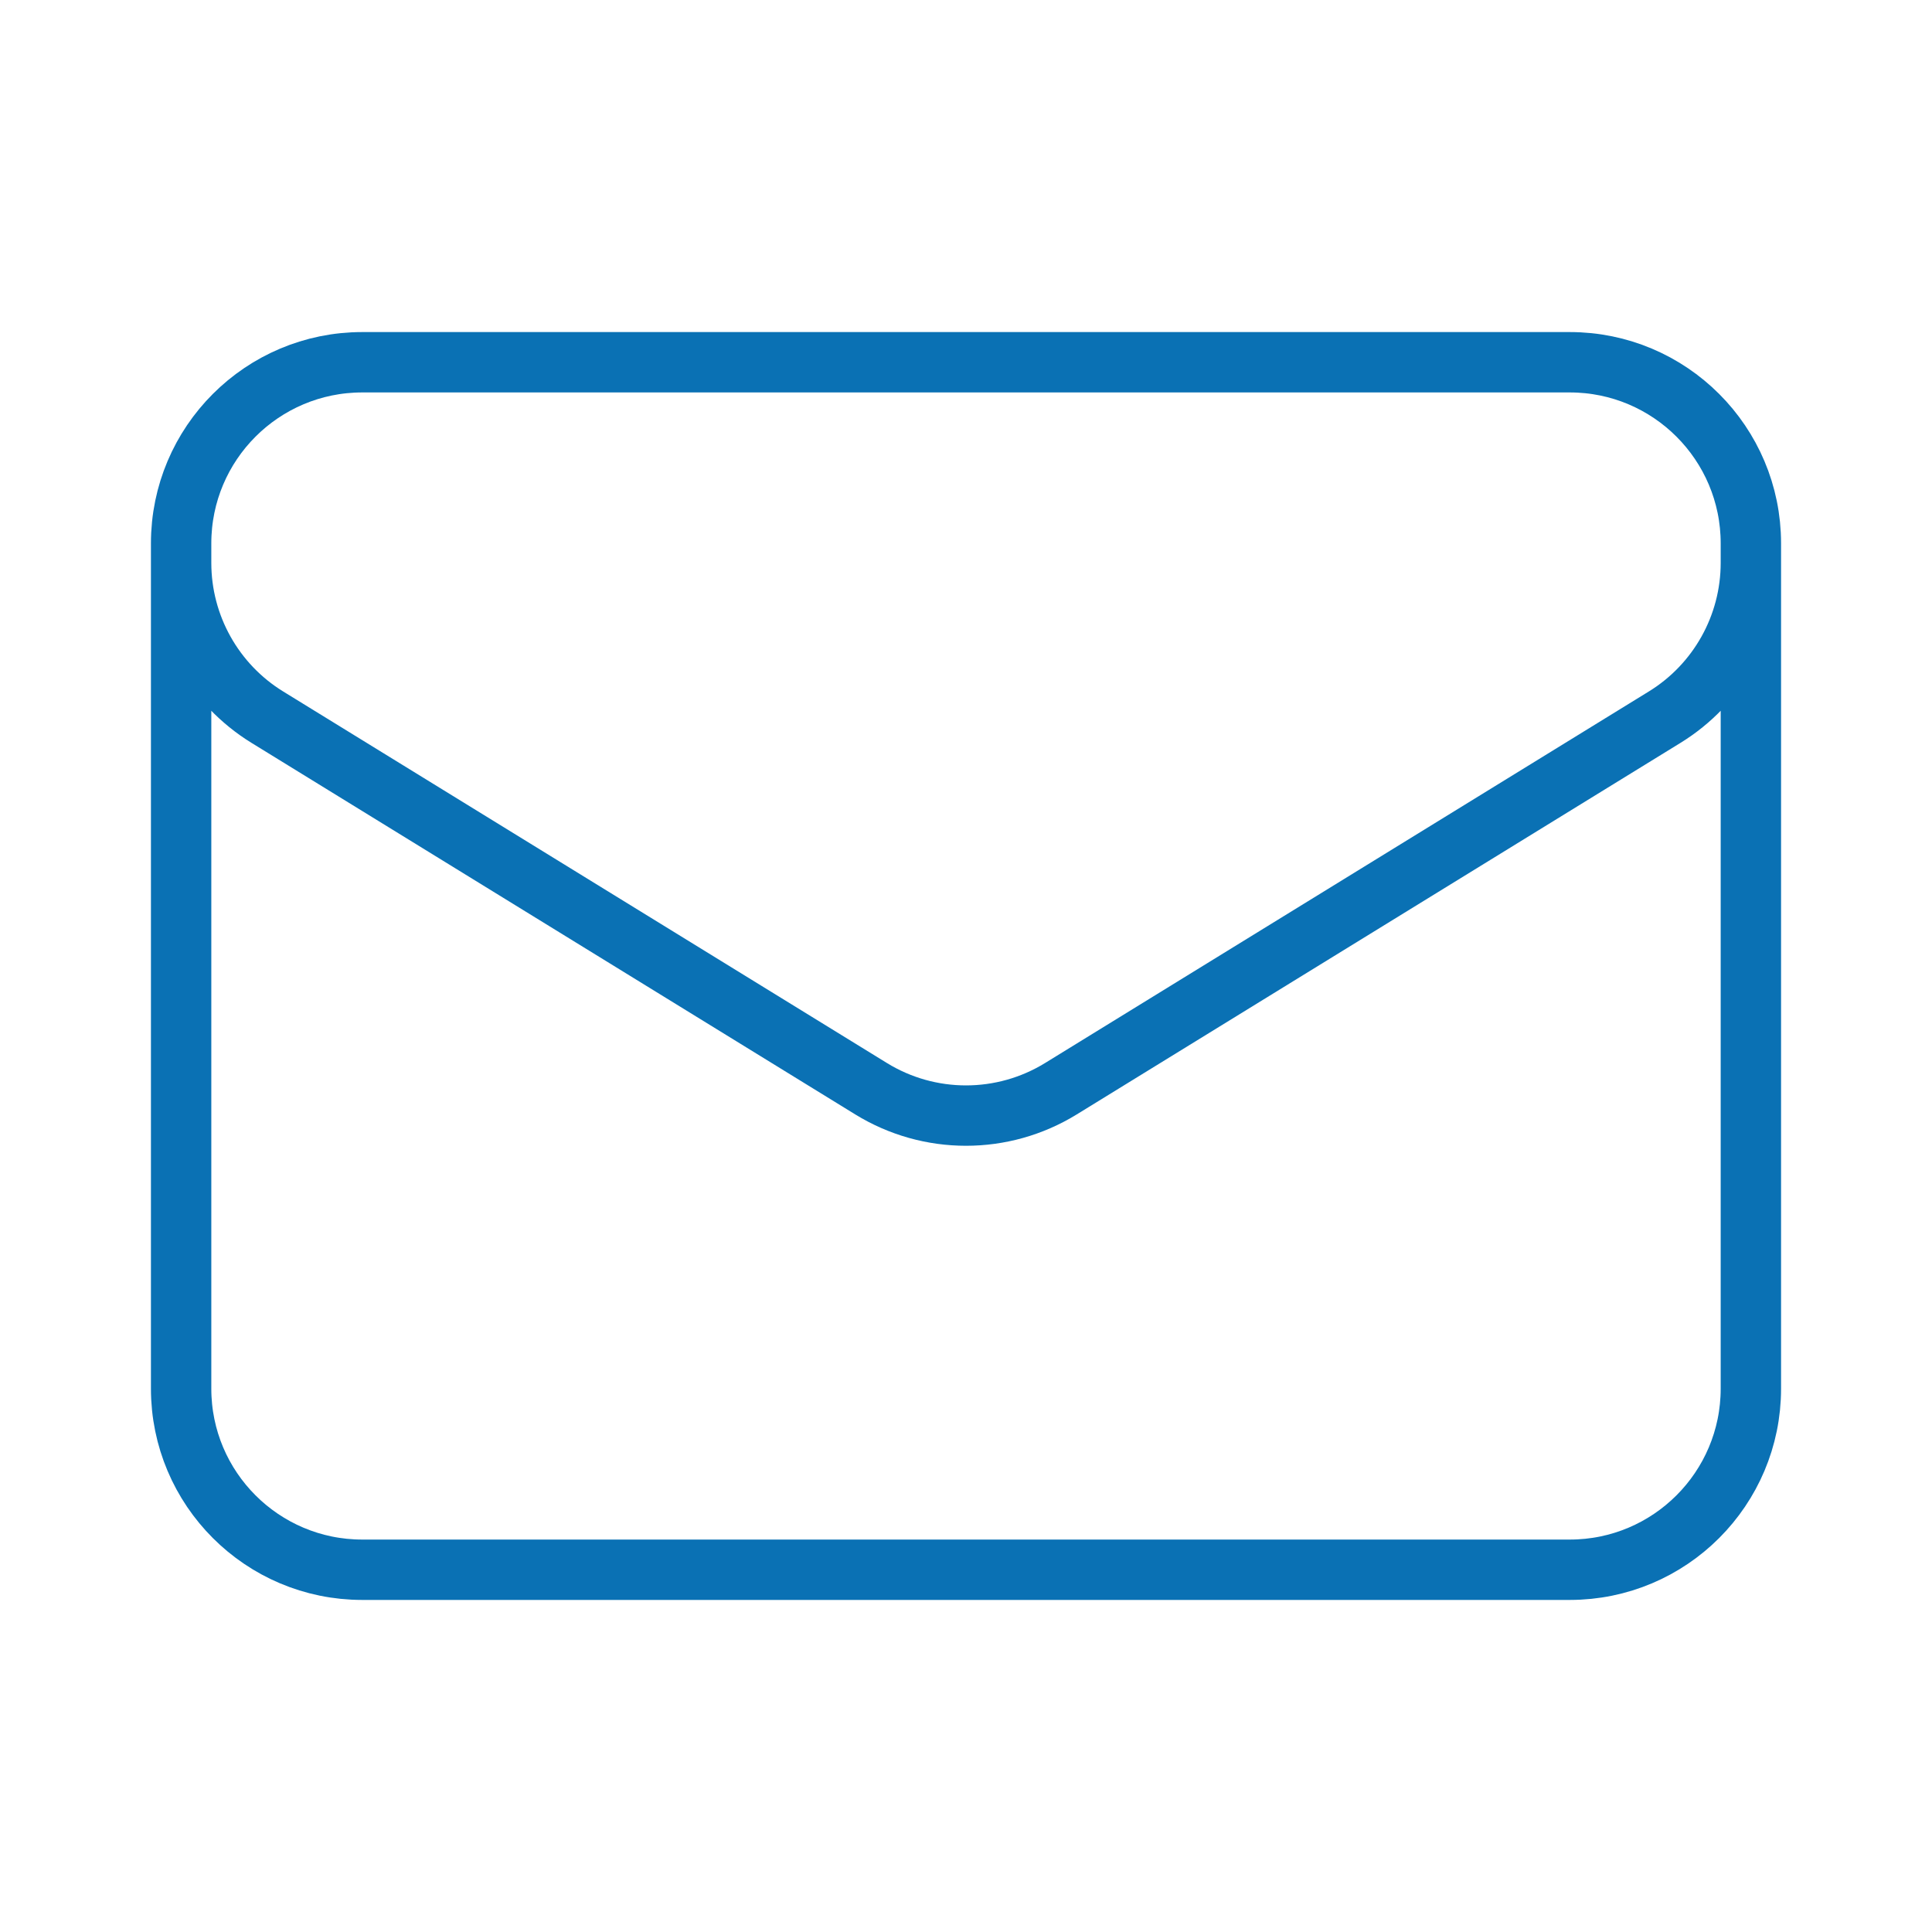
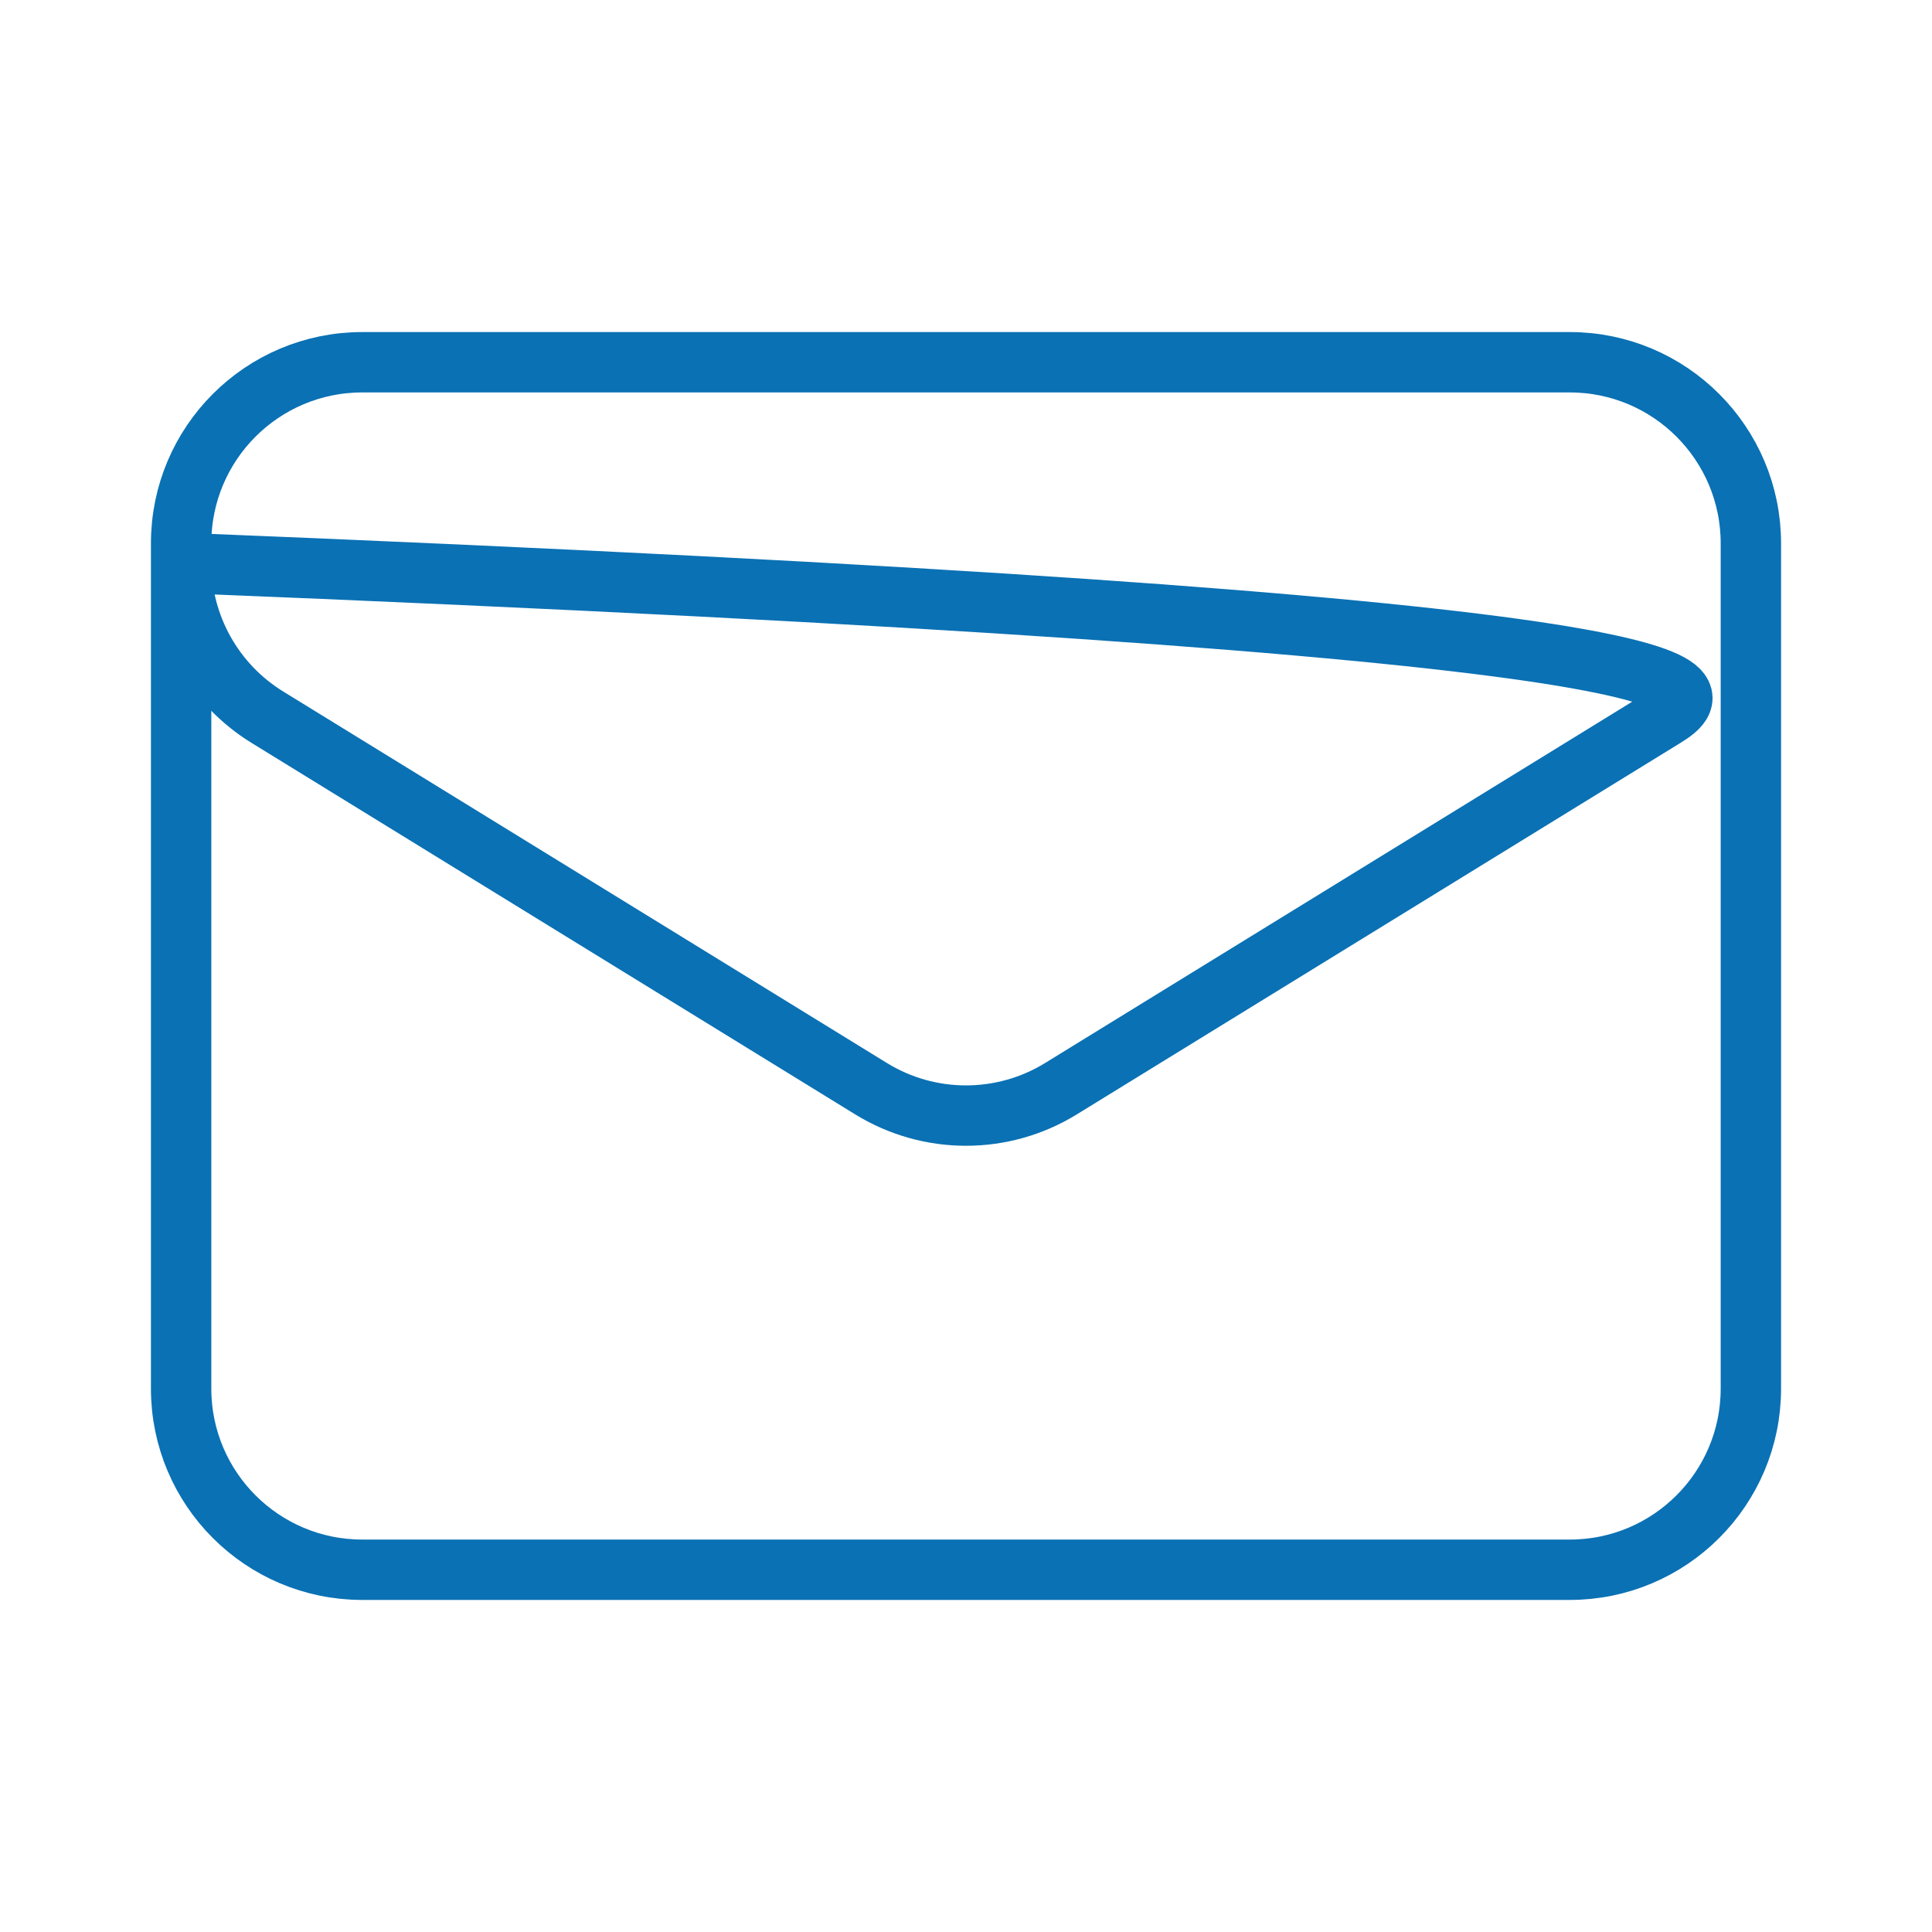
<svg xmlns="http://www.w3.org/2000/svg" width="48" height="48" viewBox="0 0 48 48" fill="none">
-   <path d="M43.5 13.5V34.5C43.5 36.985 41.485 39 39 39H9C6.515 39 4.5 36.985 4.5 34.5V13.5M43.5 13.5C43.5 11.015 41.485 9 39 9H9C6.515 9 4.5 11.015 4.5 13.5M43.5 13.5V13.985C43.5 15.548 42.689 16.999 41.358 17.818L26.358 27.049C24.912 27.939 23.088 27.939 21.642 27.049L6.642 17.818C5.311 16.999 4.5 15.548 4.5 13.985V13.5" stroke="#0A71B4" stroke-width="1.5" stroke-linecap="round" stroke-linejoin="round" />
+   <path d="M43.5 13.5V34.5C43.5 36.985 41.485 39 39 39H9C6.515 39 4.5 36.985 4.5 34.5V13.5M43.5 13.5C43.5 11.015 41.485 9 39 9H9C6.515 9 4.5 11.015 4.5 13.5V13.985C43.5 15.548 42.689 16.999 41.358 17.818L26.358 27.049C24.912 27.939 23.088 27.939 21.642 27.049L6.642 17.818C5.311 16.999 4.5 15.548 4.5 13.985V13.5" stroke="#0A71B4" stroke-width="1.5" stroke-linecap="round" stroke-linejoin="round" />
</svg>